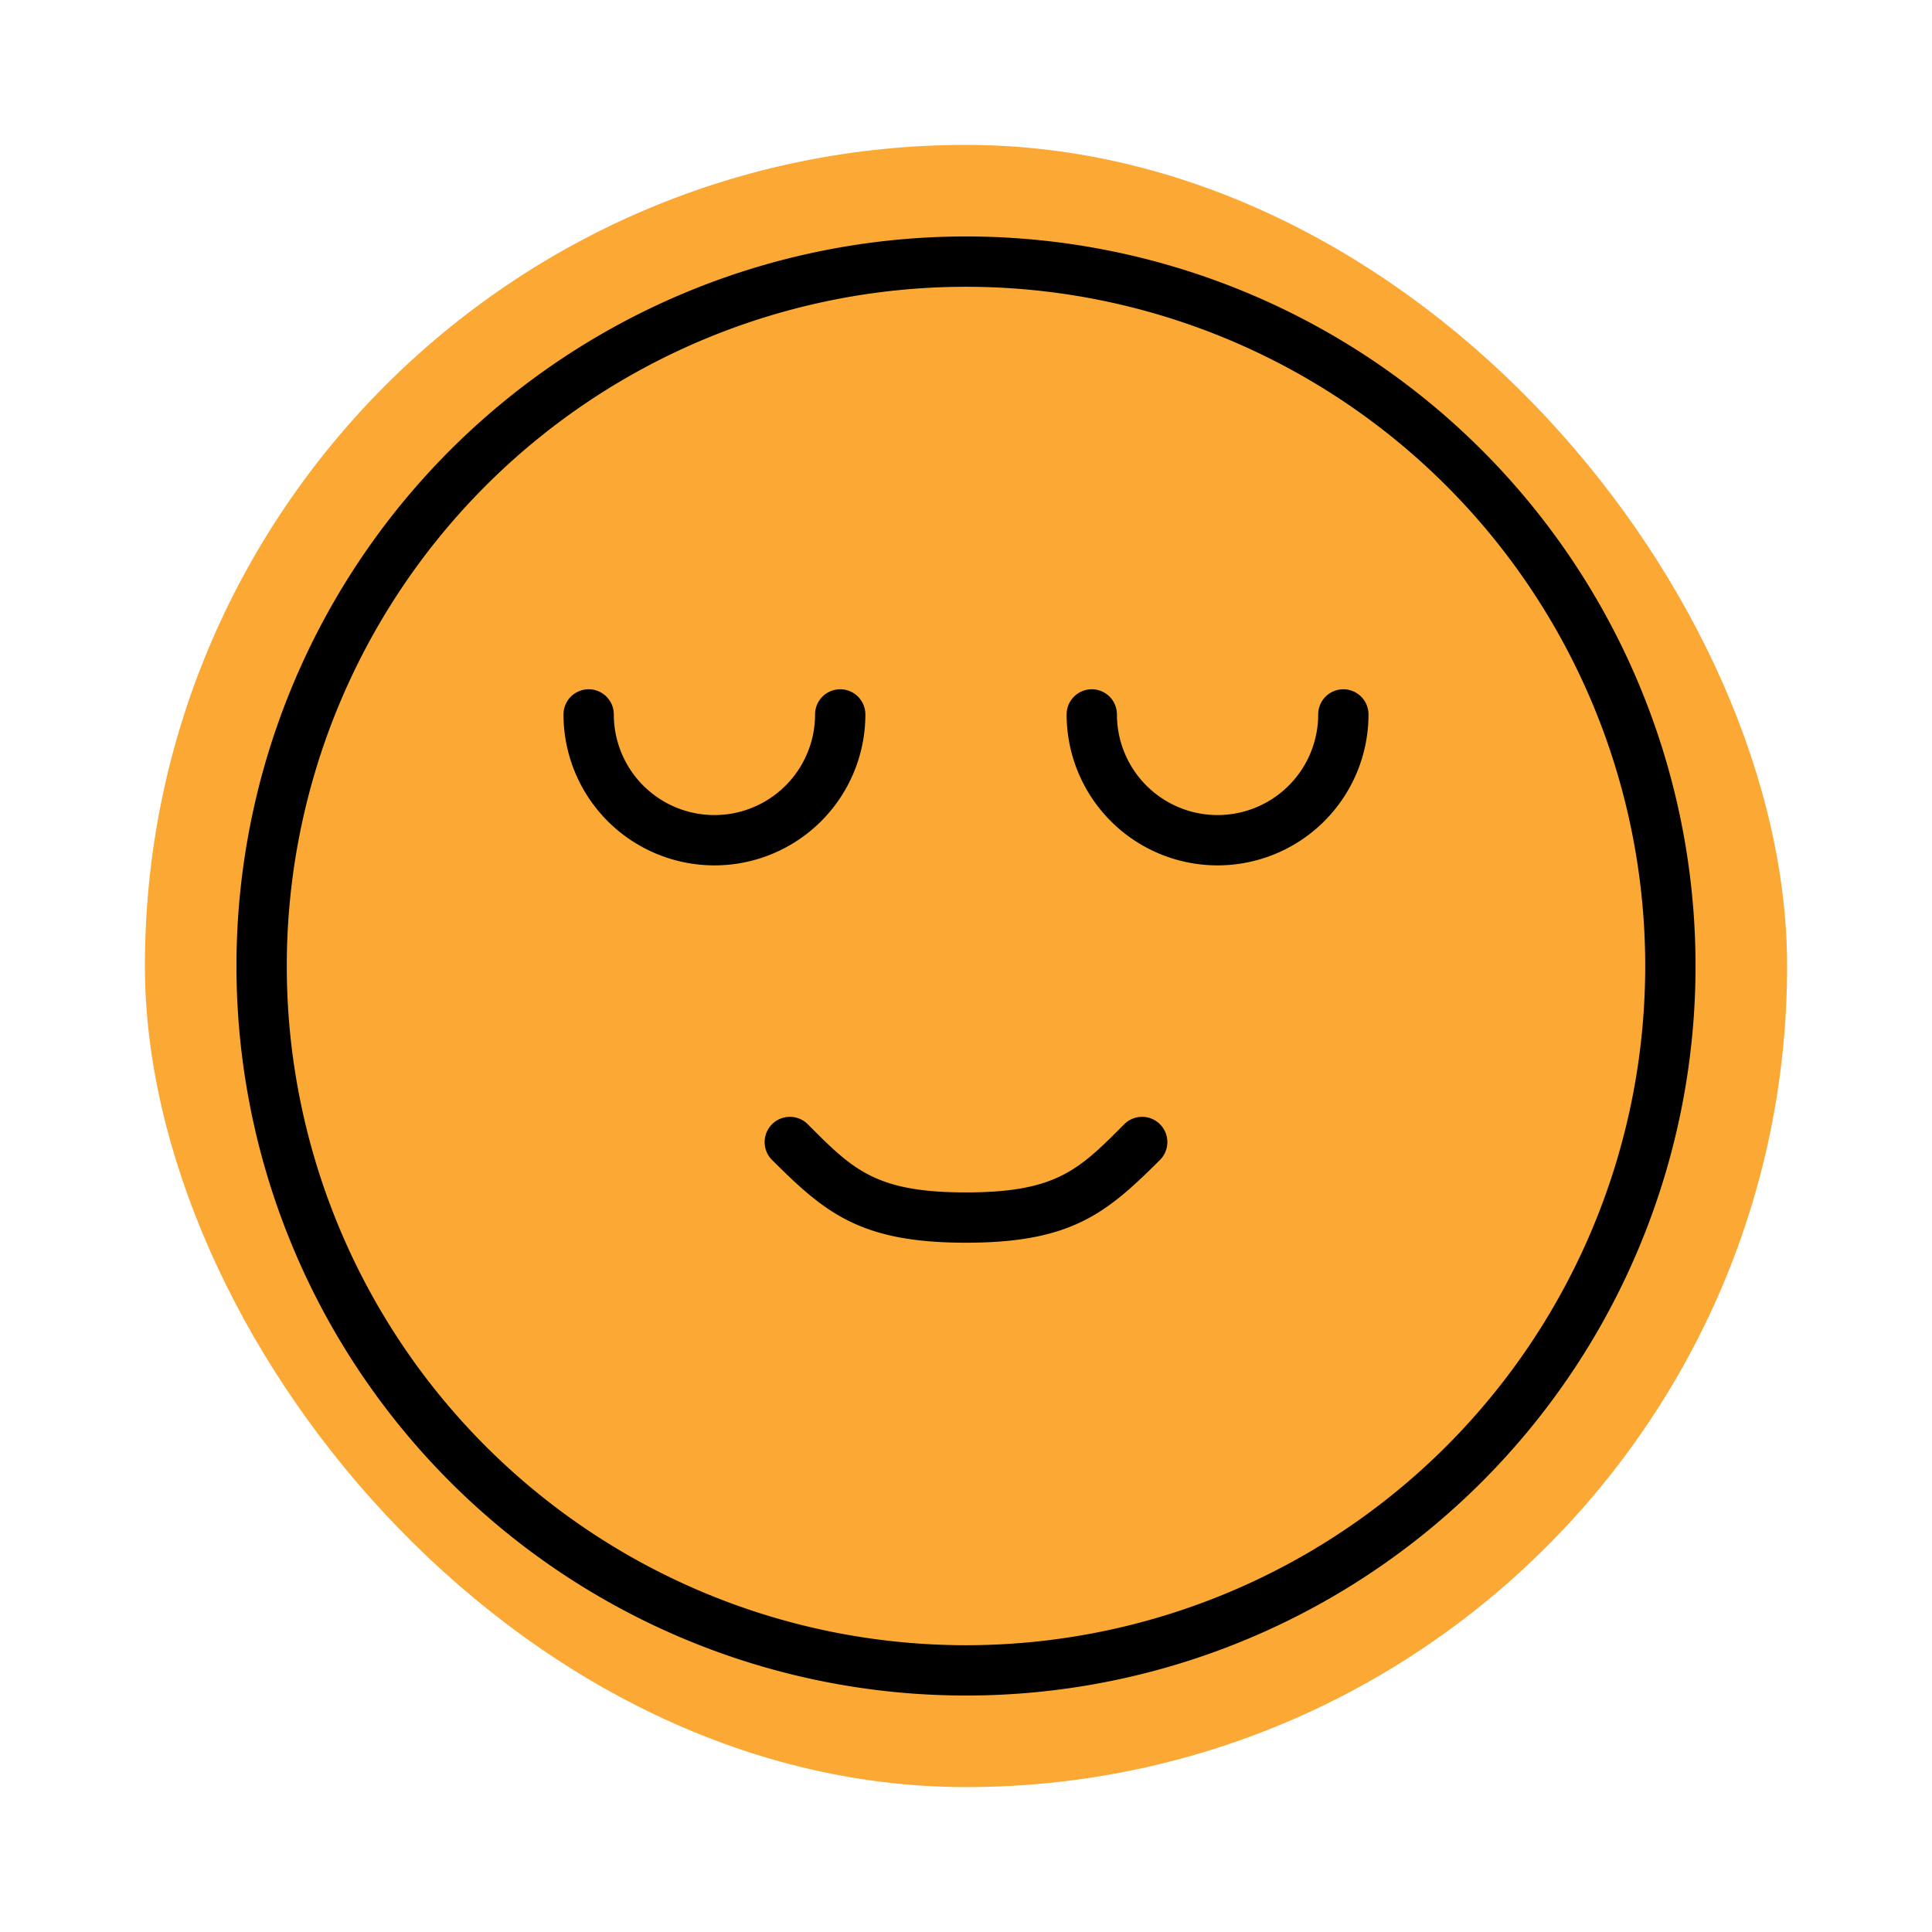
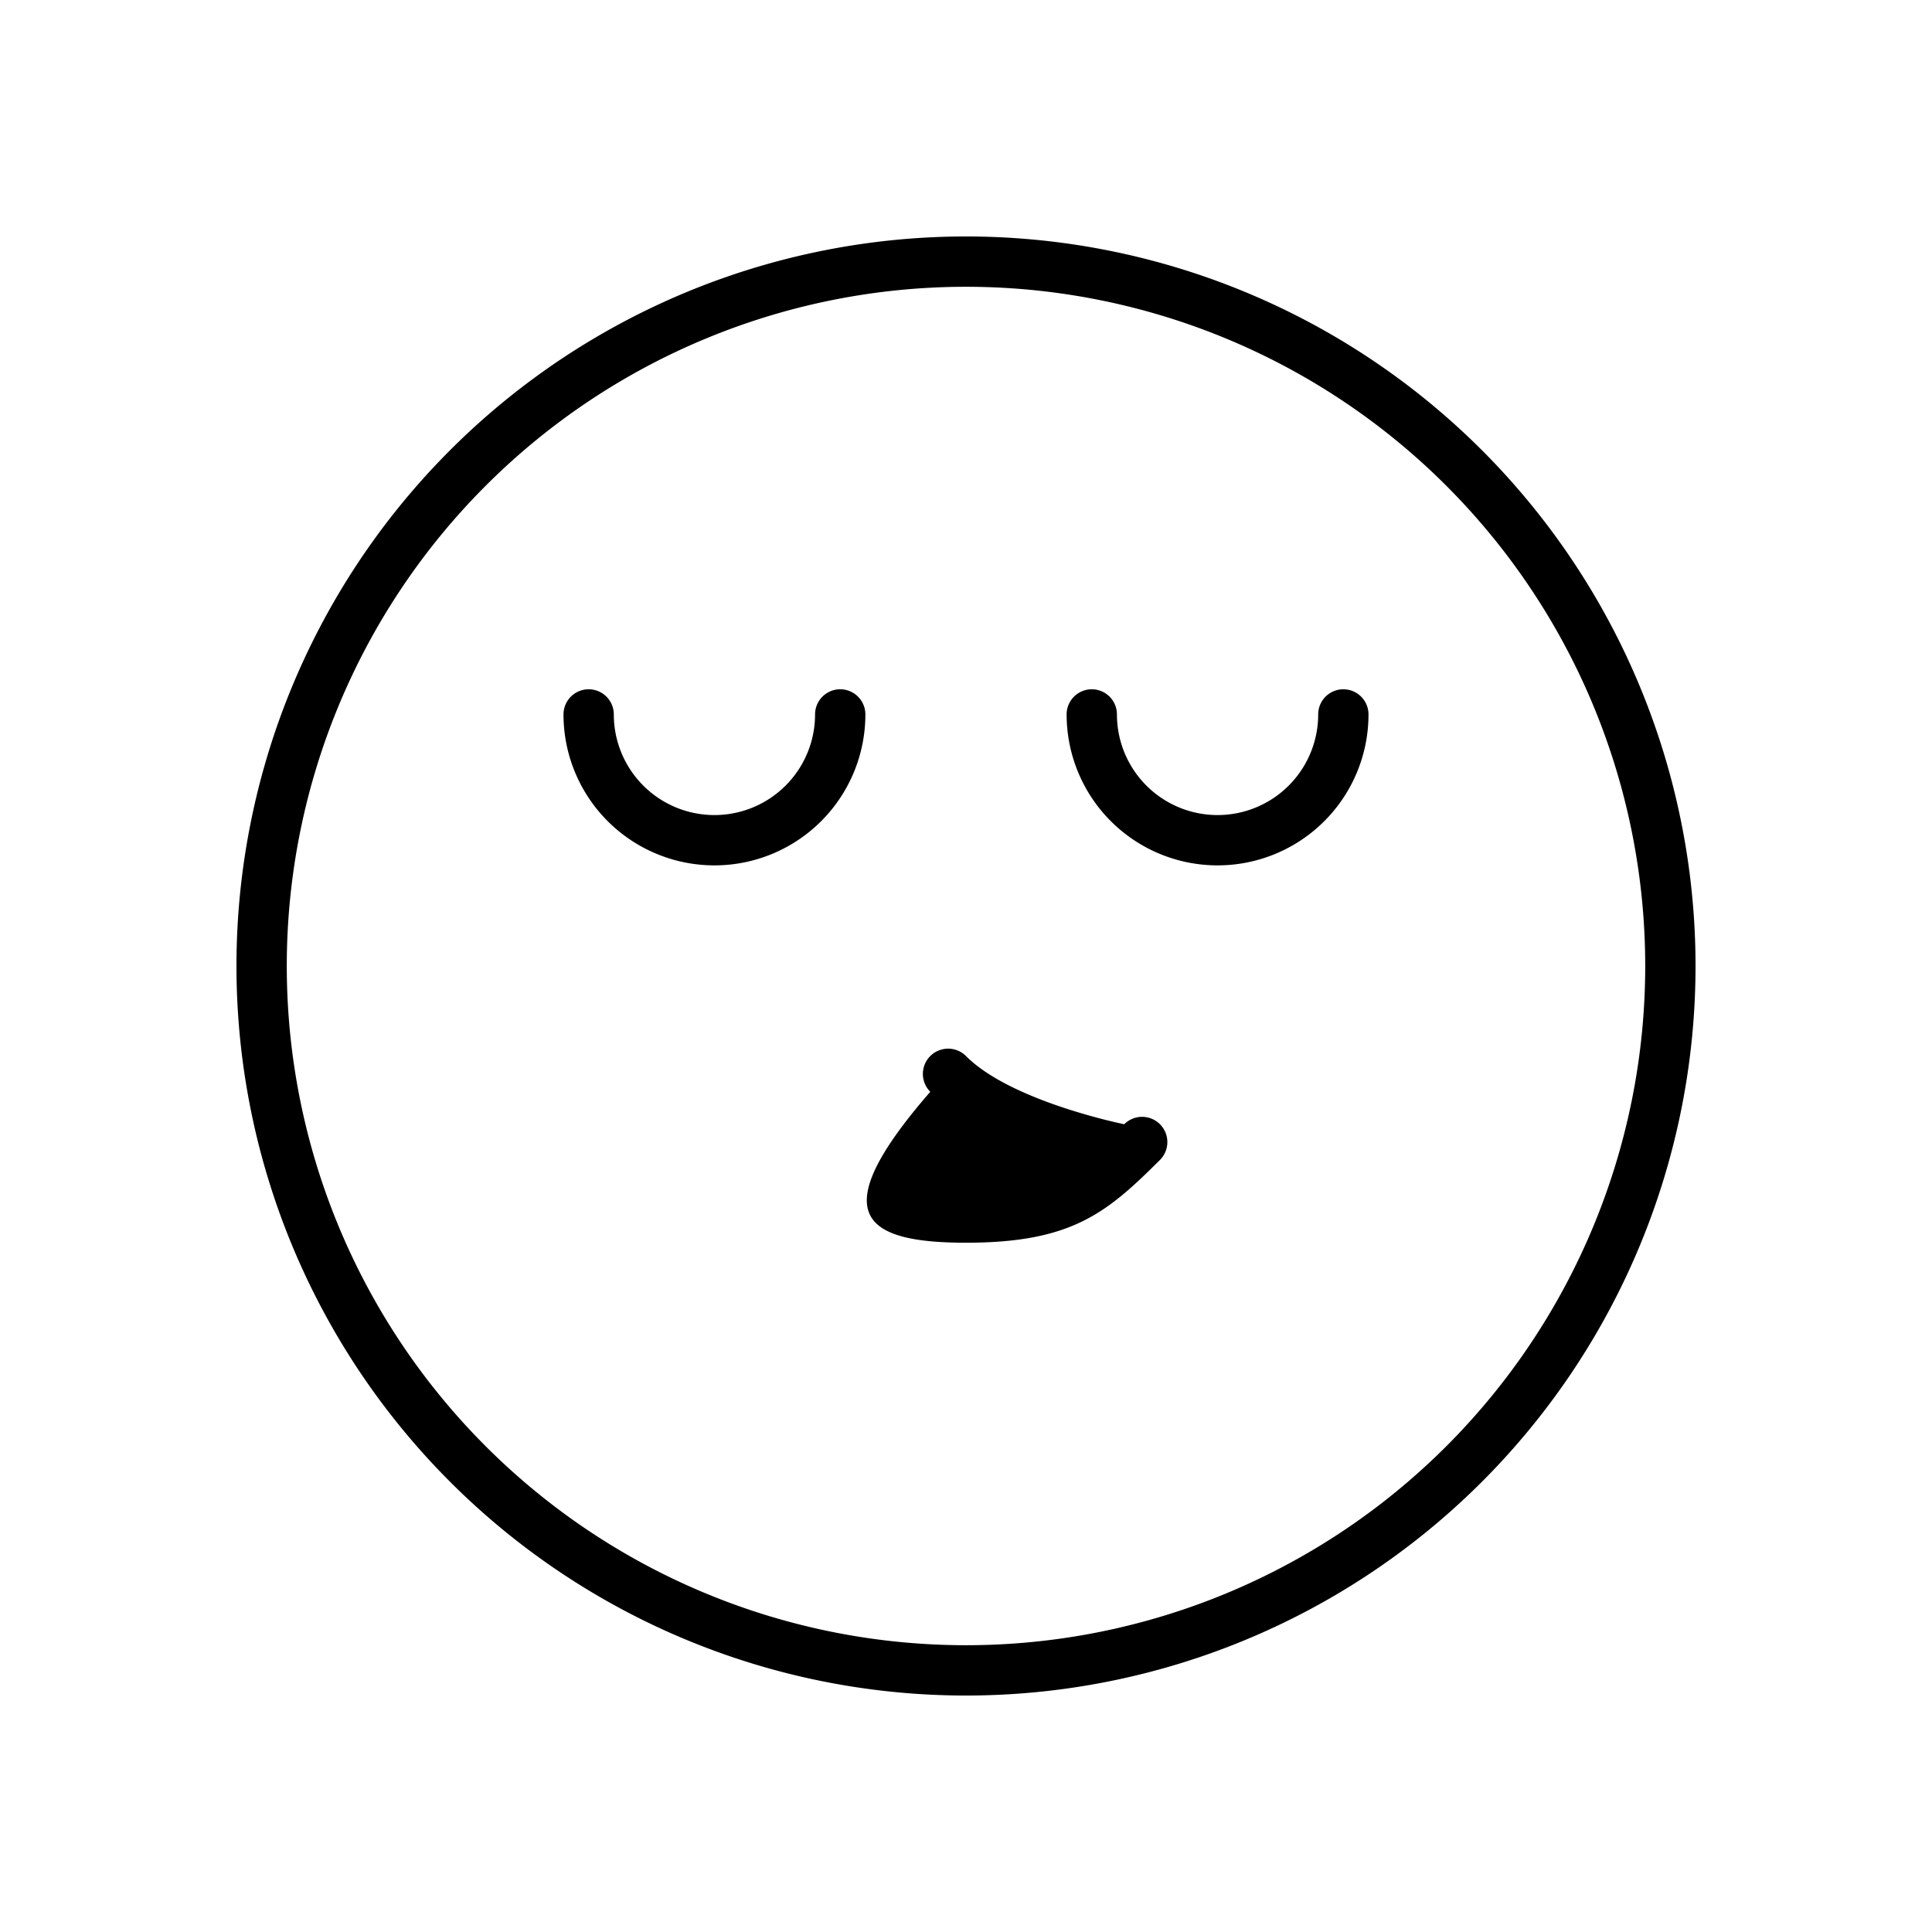
<svg xmlns="http://www.w3.org/2000/svg" fill="#000000" width="800px" height="800px" viewBox="-6.4 -6.4 76.80 76.80">
  <g id="SVGRepo_bgCarrier" stroke-width="0" transform="translate(4.8,4.8), scale(0.85)">
-     <rect x="-6.4" y="-6.4" width="76.80" height="76.80" rx="38.4" fill="#FBA834" />
-   </g>
+     </g>
  <g id="SVGRepo_tracerCarrier" stroke-linecap="round" stroke-linejoin="round" />
  <g id="SVGRepo_iconCarrier">
    <g data-name="Layer 14" id="Layer_14">
-       <path d="M32,61A29,29,0,1,1,61,32,29,29,0,0,1,32,61ZM32,5A27,27,0,1,0,59,32,27,27,0,0,0,32,5Zm7.71,34.71a1,1,0,0,0-1.42-1.42C36.49,40.1,35.59,41,32,41s-4.49-.9-6.29-2.71a1,1,0,0,0-1.42,1.42C26.4,41.81,27.79,43,32,43S37.6,41.81,39.71,39.71ZM48,22a1,1,0,0,0-2,0,4,4,0,0,1-8,0,1,1,0,0,0-2,0,6,6,0,0,0,12,0ZM28,22a1,1,0,0,0-2,0,4,4,0,0,1-8,0,1,1,0,0,0-2,0,6,6,0,0,0,12,0Z" />
+       <path d="M32,61A29,29,0,1,1,61,32,29,29,0,0,1,32,61ZM32,5A27,27,0,1,0,59,32,27,27,0,0,0,32,5Zm7.71,34.71a1,1,0,0,0-1.42-1.42s-4.49-.9-6.29-2.71a1,1,0,0,0-1.42,1.42C26.4,41.81,27.79,43,32,43S37.6,41.81,39.71,39.71ZM48,22a1,1,0,0,0-2,0,4,4,0,0,1-8,0,1,1,0,0,0-2,0,6,6,0,0,0,12,0ZM28,22a1,1,0,0,0-2,0,4,4,0,0,1-8,0,1,1,0,0,0-2,0,6,6,0,0,0,12,0Z" />
    </g>
  </g>
</svg>